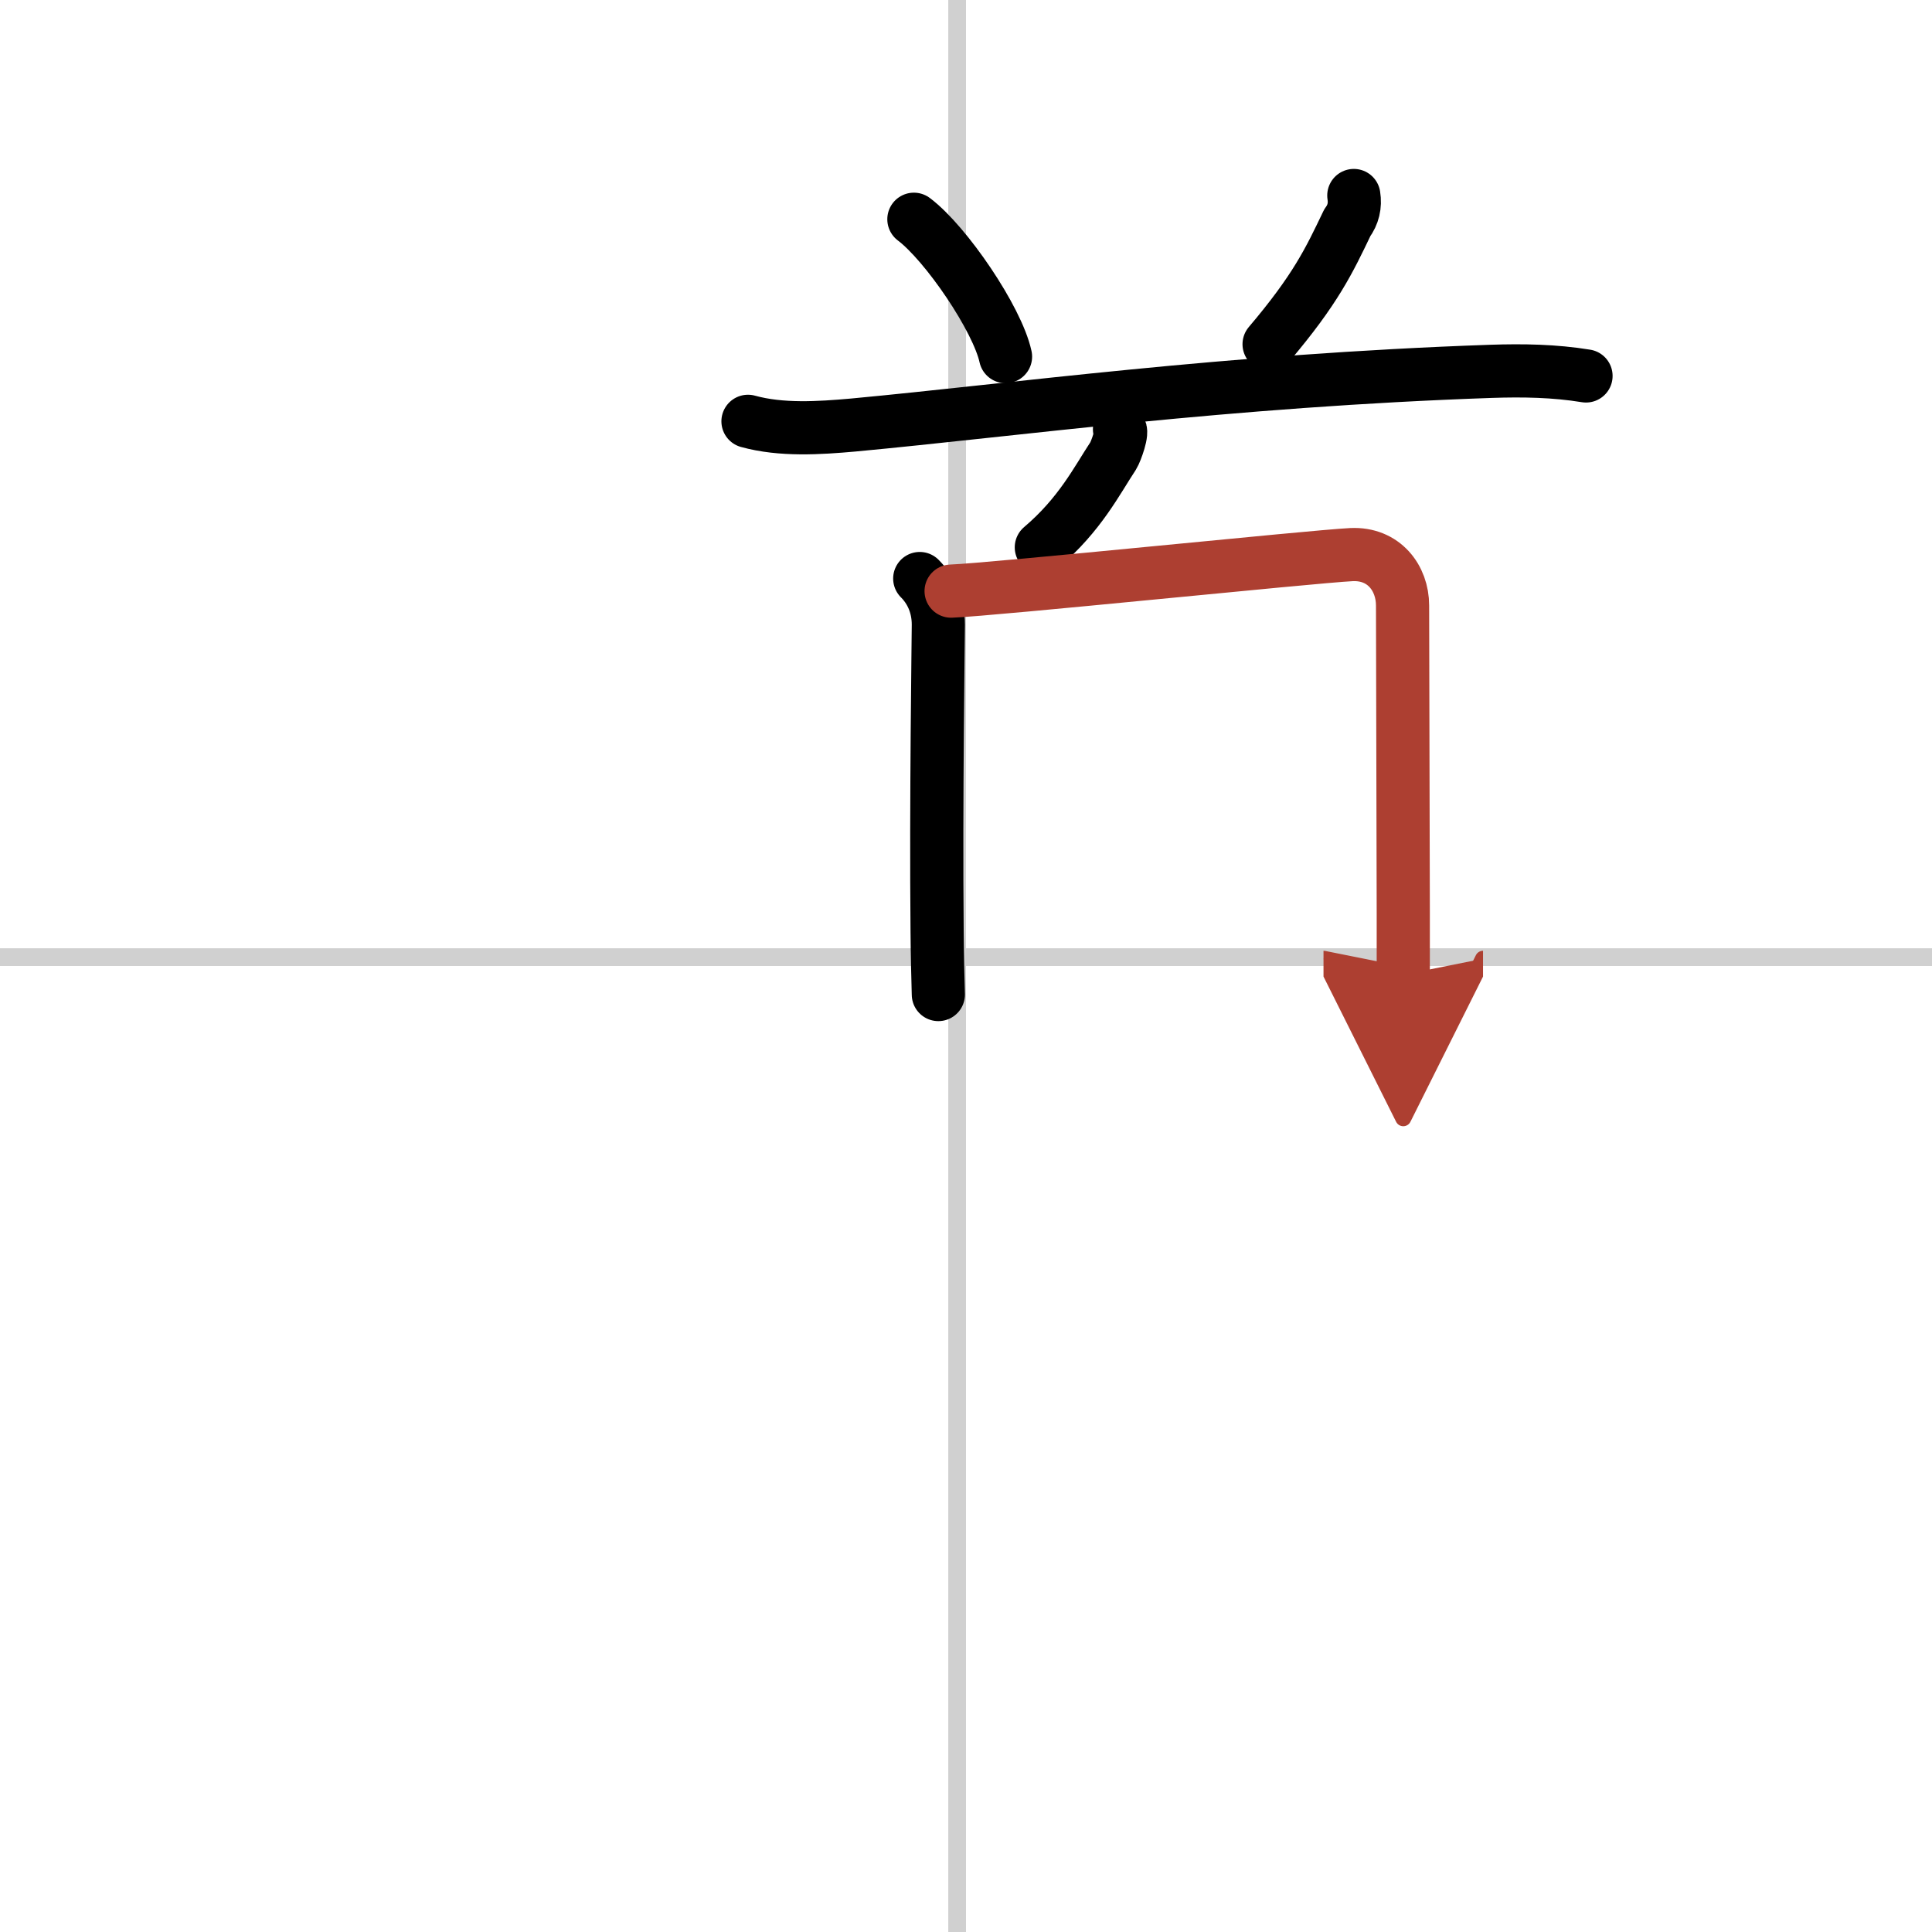
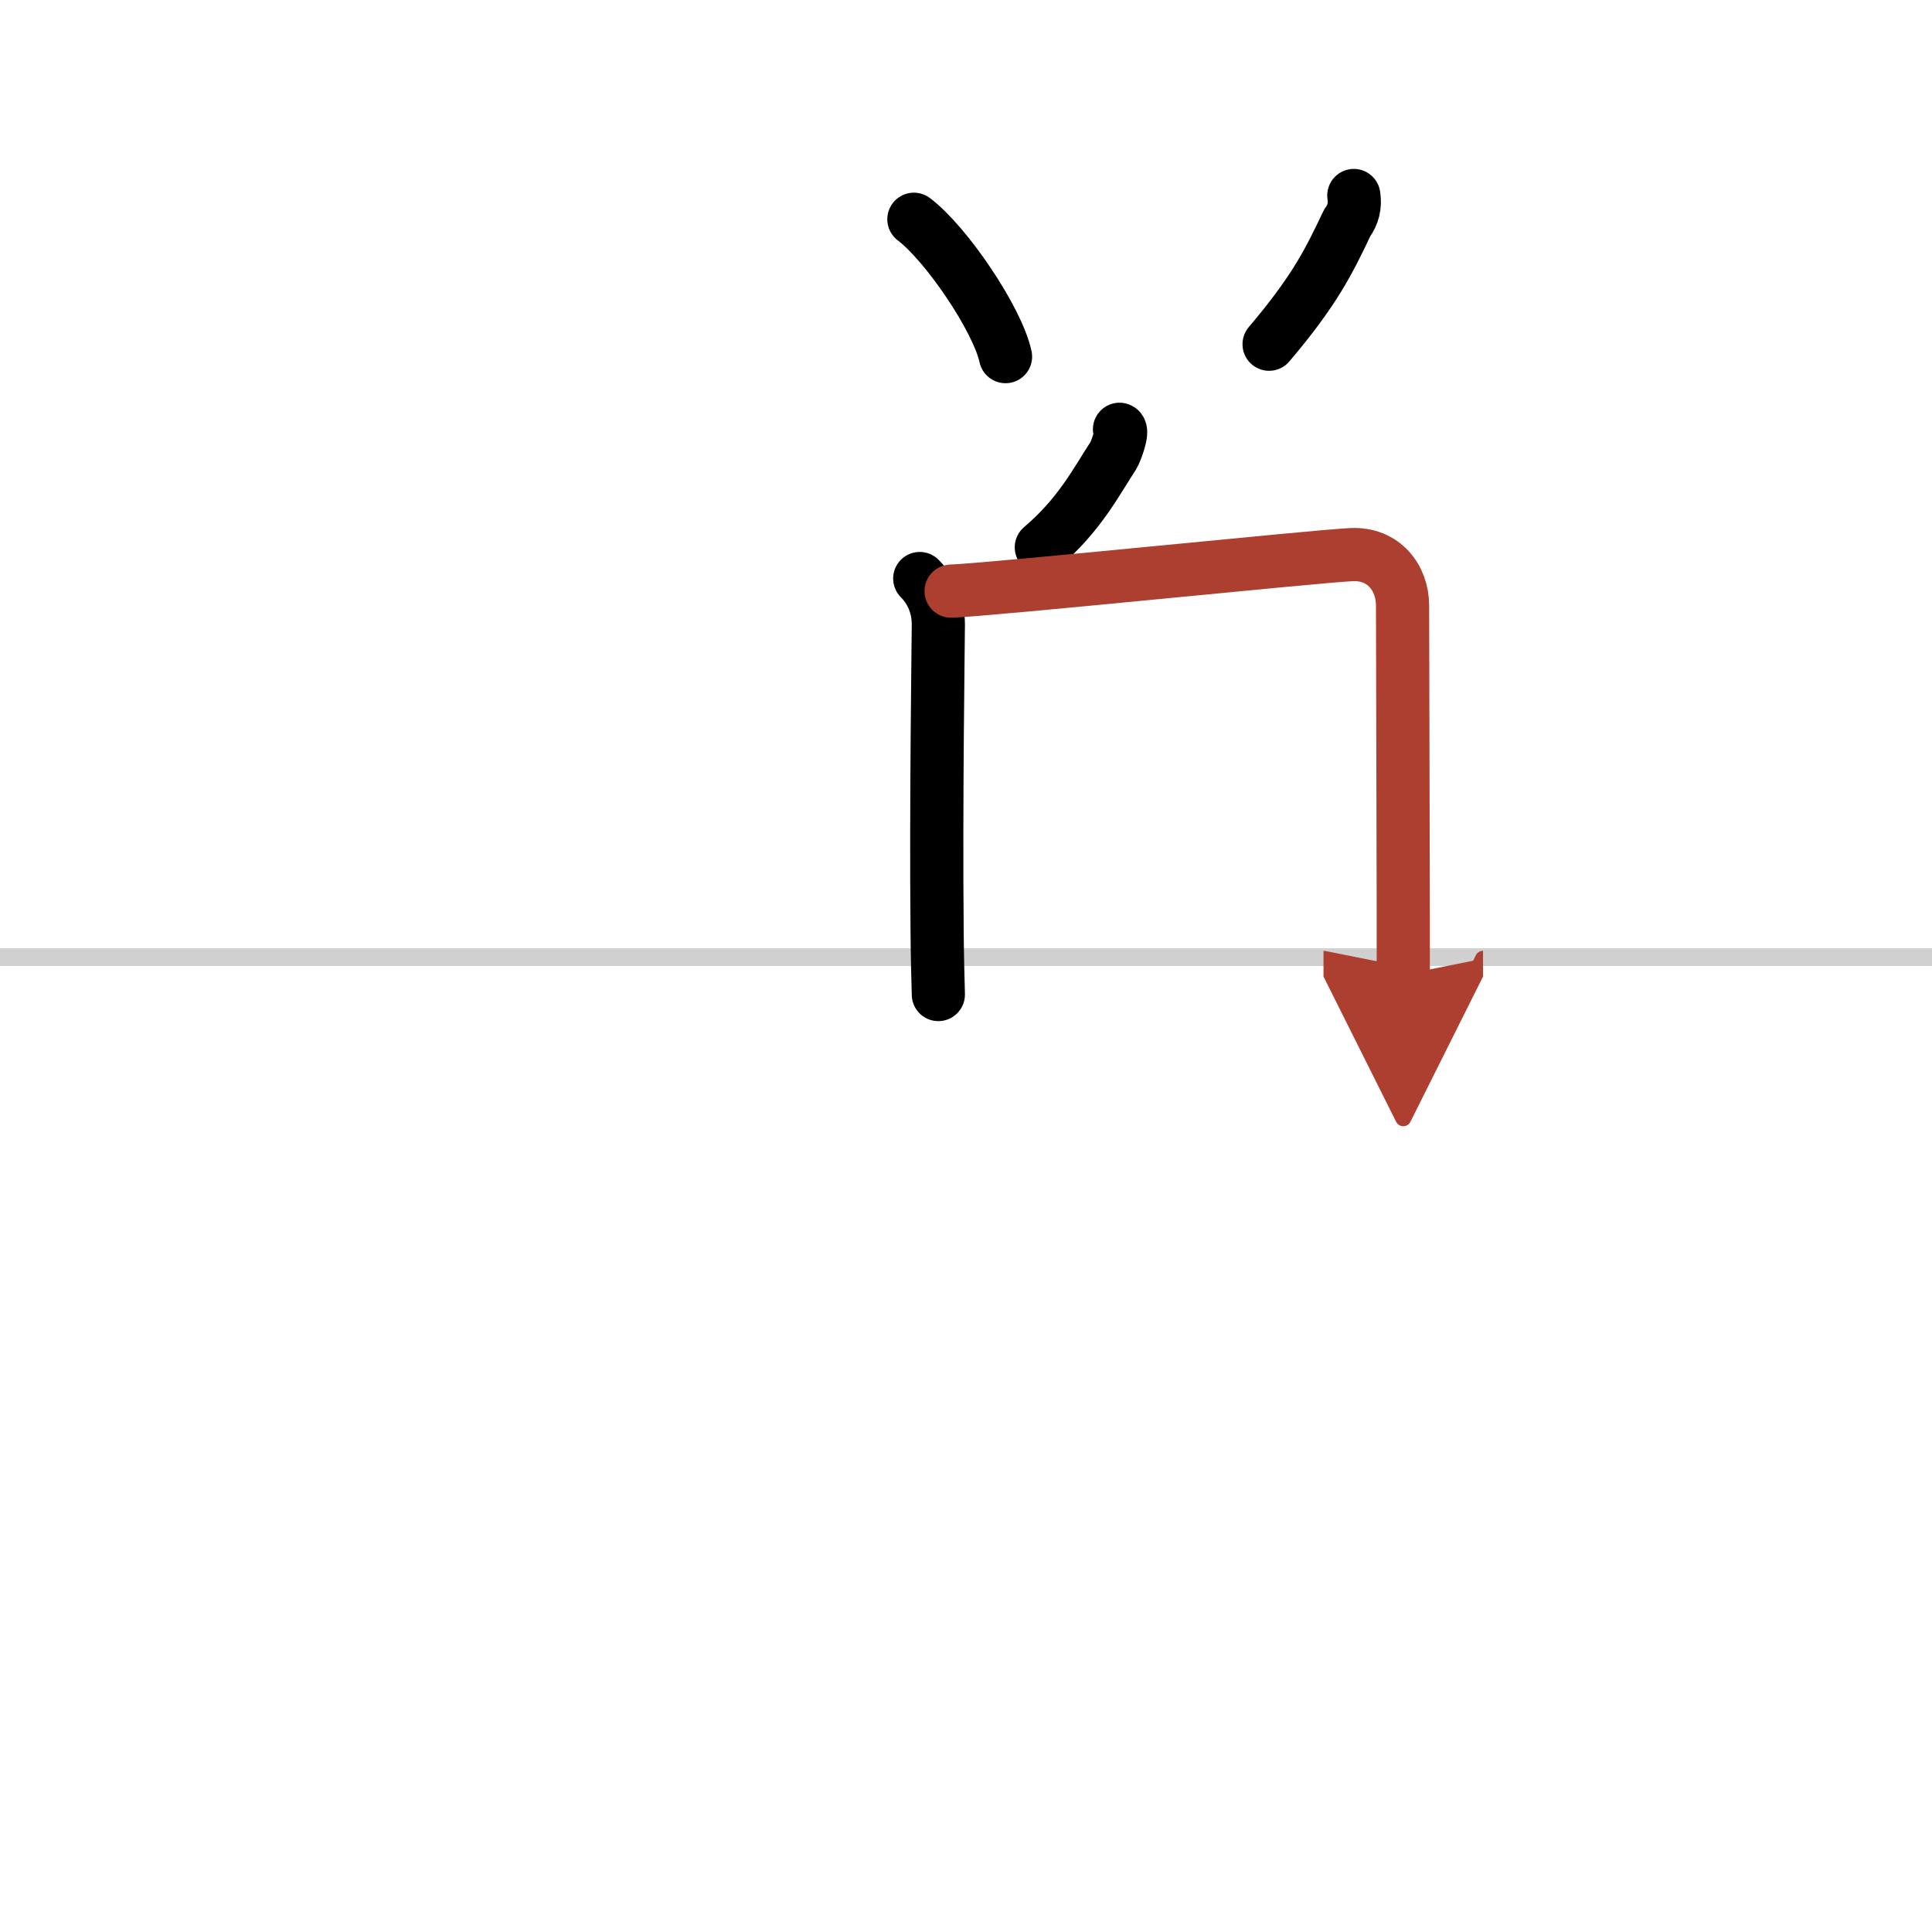
<svg xmlns="http://www.w3.org/2000/svg" width="400" height="400" viewBox="0 0 109 109">
  <defs>
    <marker id="a" markerWidth="4" orient="auto" refX="1" refY="5" viewBox="0 0 10 10">
      <polyline points="0 0 10 5 0 10 1 5" fill="#ad3f31" stroke="#ad3f31" />
    </marker>
  </defs>
  <g fill="none" stroke="#000" stroke-linecap="round" stroke-linejoin="round" stroke-width="3">
    <rect width="100%" height="100%" fill="#fff" stroke="#fff" />
-     <line x1="54" x2="54" y2="109" stroke="#d0d0d0" stroke-width="1" />
    <line x2="109" y1="54" y2="54" stroke="#d0d0d0" stroke-width="1" />
    <path d="m51.56 12.37c1.82 1.37 4.71 5.63 5.17 7.75" />
    <path d="m76.38 11.03c0.09 0.57-0.03 1.08-0.37 1.54-1.02 2.13-1.78 3.75-4.41 6.85" />
-     <path d="m42.2 23.77c1.88 0.52 4.02 0.38 5.93 0.21 9.12-0.85 20.99-2.51 36-3.03 1.8-0.06 3.57-0.03 5.35 0.26" />
    <path d="m63.16 24.22c0.23 0.07-0.21 1.27-0.35 1.49-0.93 1.41-1.88 3.32-4.06 5.17" />
    <path d="m51.89 32.64c0.61 0.61 1.05 1.49 1.05 2.6 0 0.58-0.14 10.11-0.07 17.27 0.01 1.31 0.04 2.54 0.07 3.6" />
    <path d="m53.66 33.35c2.42-0.09 20.37-1.95 22.58-2.06 1.84-0.09 2.89 1.33 2.89 2.87 0 2.06 0.03 10.75 0.04 17.33v3.5" marker-end="url(#a)" stroke="#ad3f31" />
  </g>
</svg>